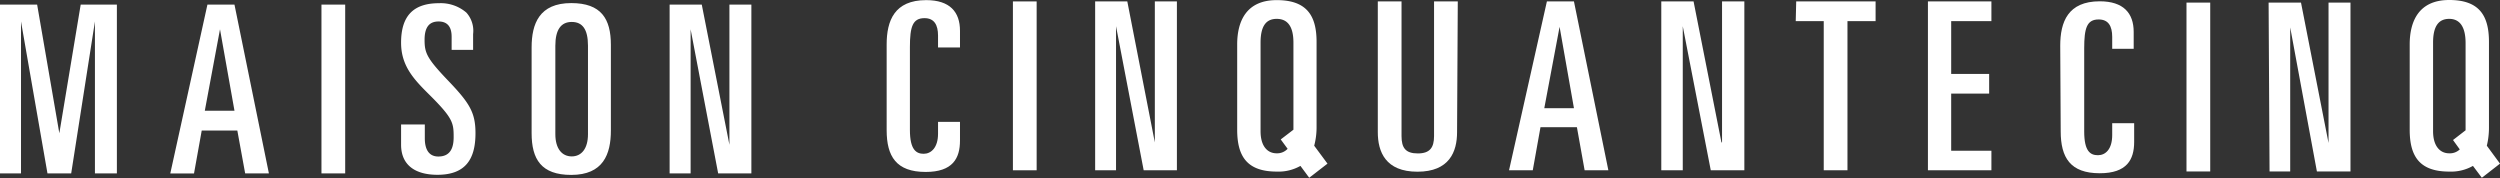
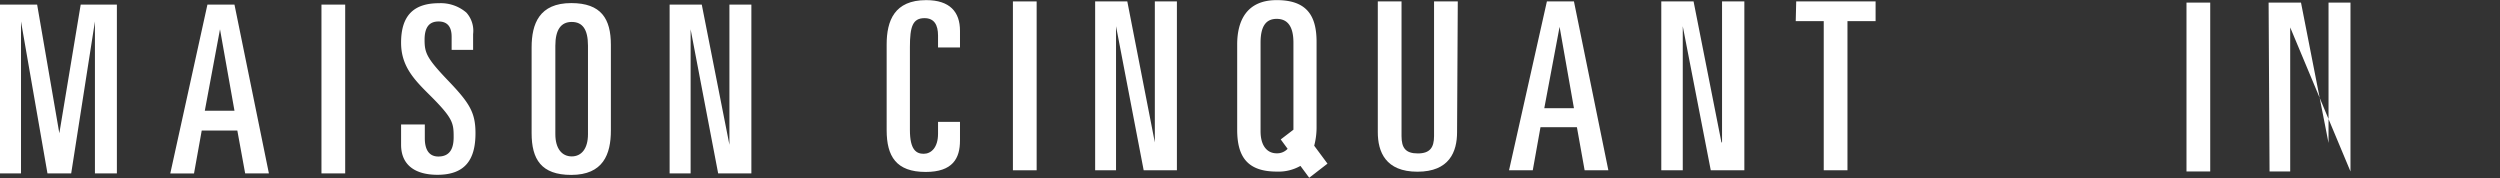
<svg xmlns="http://www.w3.org/2000/svg" viewBox="0 0 210.68 15">
  <rect x="0" y="0" width="210.68" height="15" fill="#333333" stroke="none" />
  <defs>
    <style>.cls-1{fill:#fff;}</style>
  </defs>
  <title>logo_maison</title>
  <g id="レイヤー_2" data-name="レイヤー 2">
    <g id="contents">
      <path class="cls-1" d="M0,.39H3.13L5,11.23H5L6.8.39H9.85V14.61H8V1.81H8L6,14.61H4L1.77,1.81h0v12.8H0Z" />
      <path class="cls-1" d="M17.48.39h2.28l2.9,14.22h-2L20,11H17l-.65,3.62h-2Zm-.22,8.94h2.5L18.54,2.47h0Z" />
      <path class="cls-1" d="M27.09.39h2V14.61h-2Z" />
      <path class="cls-1" d="M33.8,10.49h2v1.17c0,.94.35,1.53,1.14,1.53,1,0,1.29-.71,1.29-1.63,0-1.21-.05-1.6-2.1-3.63C34.85,6.66,33.8,5.53,33.8,3.6,33.8,1.28,34.89.27,37,.27a3.31,3.31,0,0,1,2.3.79,2.29,2.29,0,0,1,.57,1.81V4.2H38.06V3.09c0-.81-.34-1.28-1.1-1.28s-1.18.45-1.18,1.55.19,1.56,2,3.45,2.29,2.69,2.29,4.42c0,2.22-.87,3.5-3.21,3.5-1.81,0-3.06-.77-3.06-2.54Z" />
      <path class="cls-1" d="M44.8,4c0-2,.65-3.74,3.34-3.74,2.53,0,3.34,1.33,3.34,3.52V11c0,2-.65,3.74-3.34,3.74-2.53,0-3.34-1.32-3.34-3.52Zm2,7.31c0,1.22.56,1.87,1.38,1.87s1.37-.65,1.37-1.87V3.85c0-1.39-.47-2-1.37-2s-1.38.65-1.38,2Z" />
      <path class="cls-1" d="M56.43.39h2.71L61.47,12.2h0V.39h1.85V14.61H60.52L58.2,2.47h0V14.61H56.43Z" />
      <path class="cls-1" d="M74.72,3.75c0-2,.65-3.74,3.33-3.74,2,0,2.85,1,2.85,2.58V4H79.05V3c0-.9-.32-1.47-1.14-1.47-1,0-1.23.72-1.23,2.43v7c0,1.67.54,2,1.16,2s1.21-.51,1.21-1.69v-1H80.9v1.58c0,1.49-.61,2.64-2.89,2.64-2.49,0-3.29-1.32-3.29-3.52Z" />
      <path class="cls-1" d="M85.36.12h2V14.35h-2Z" />
      <path class="cls-1" d="M92.29.12H95L97.32,12h0V.12h1.86V14.35H96.38L94.05,2.21h0V14.35H92.29Z" />
      <path class="cls-1" d="M122.79,11.14c0,1.65-.65,3.33-3.34,3.33s-3.34-1.68-3.34-3.33V.12h2V11.47c0,1,.35,1.46,1.37,1.46s1.37-.49,1.37-1.46V.12h2Z" />
      <path class="cls-1" d="M130.36.12h2.28l2.9,14.23h-2l-.65-3.63h-3.07l-.65,3.63h-2Zm-.22,9h2.5l-1.21-6.86h0Z" />
      <path class="cls-1" d="M140,.12h2.72L145.07,12h.05V.12H147V14.35h-2.83L141.81,2.21h0V14.35H140Z" />
      <path class="cls-1" d="M151.37.12h6.69V1.78h-2.37V14.35h-2V1.78h-2.36Z" />
-       <path class="cls-1" d="M162.47.12h5.35V1.78h-3.39V6.23h3.2V7.89h-3.2V12.7h3.39v1.65h-5.35Z" />
      <path class="cls-1" d="M111.87,13.79l-1.12-1.51a6,6,0,0,0,.2-1.56V3.53c0-2.21-.82-3.52-3.36-3.52s-3.33,1.75-3.33,3.74v7.18c0,2.22.81,3.53,3.33,3.53a3.73,3.73,0,0,0,2-.48l.74,1Zm-4.28-.87c-.81,0-1.36-.64-1.36-1.86V3.59c0-1.4.47-2,1.36-2S109,2.19,109,3.59v7.34l-1.07.82.58.79A1.2,1.2,0,0,1,107.59,12.92Z" />
-       <path class="cls-1" d="M173.62,3.85c0-2,.65-3.74,3.33-3.74,2,0,2.86,1,2.86,2.58V4.11H178v-1c0-.91-.32-1.47-1.14-1.47-1,0-1.22.73-1.22,2.44v7c0,1.68.52,2,1.16,2s1.2-.51,1.2-1.7v-1h1.85v1.58c0,1.5-.62,2.64-2.9,2.64-2.48,0-3.29-1.32-3.29-3.53Z" />
      <path class="cls-1" d="M184.26.22h2V14.45h-2Z" />
-       <path class="cls-1" d="M191.18.22h2.73l2.32,11.83h0V.22h1.85V14.45h-2.83L193,2.31h0V14.45h-1.74Z" />
-       <path class="cls-1" d="M210.68,13.79l-1.11-1.51a6.48,6.48,0,0,0,.18-1.56V3.53c0-2.21-.81-3.53-3.35-3.53s-3.33,1.76-3.33,3.75v7.18c0,2.22.81,3.53,3.33,3.53a3.73,3.73,0,0,0,2-.48l.75,1Zm-4.28-.87c-.8,0-1.36-.64-1.36-1.86V3.59c0-1.4.48-2,1.36-2s1.38.65,1.38,2.05v7.34l-1.06.82.57.79A1.2,1.2,0,0,1,206.4,12.92Z" />
+       <path class="cls-1" d="M191.18.22h2.73l2.32,11.83h0V.22h1.85V14.45L193,2.31h0V14.45h-1.74Z" />
    </g>
  </g>
</svg>